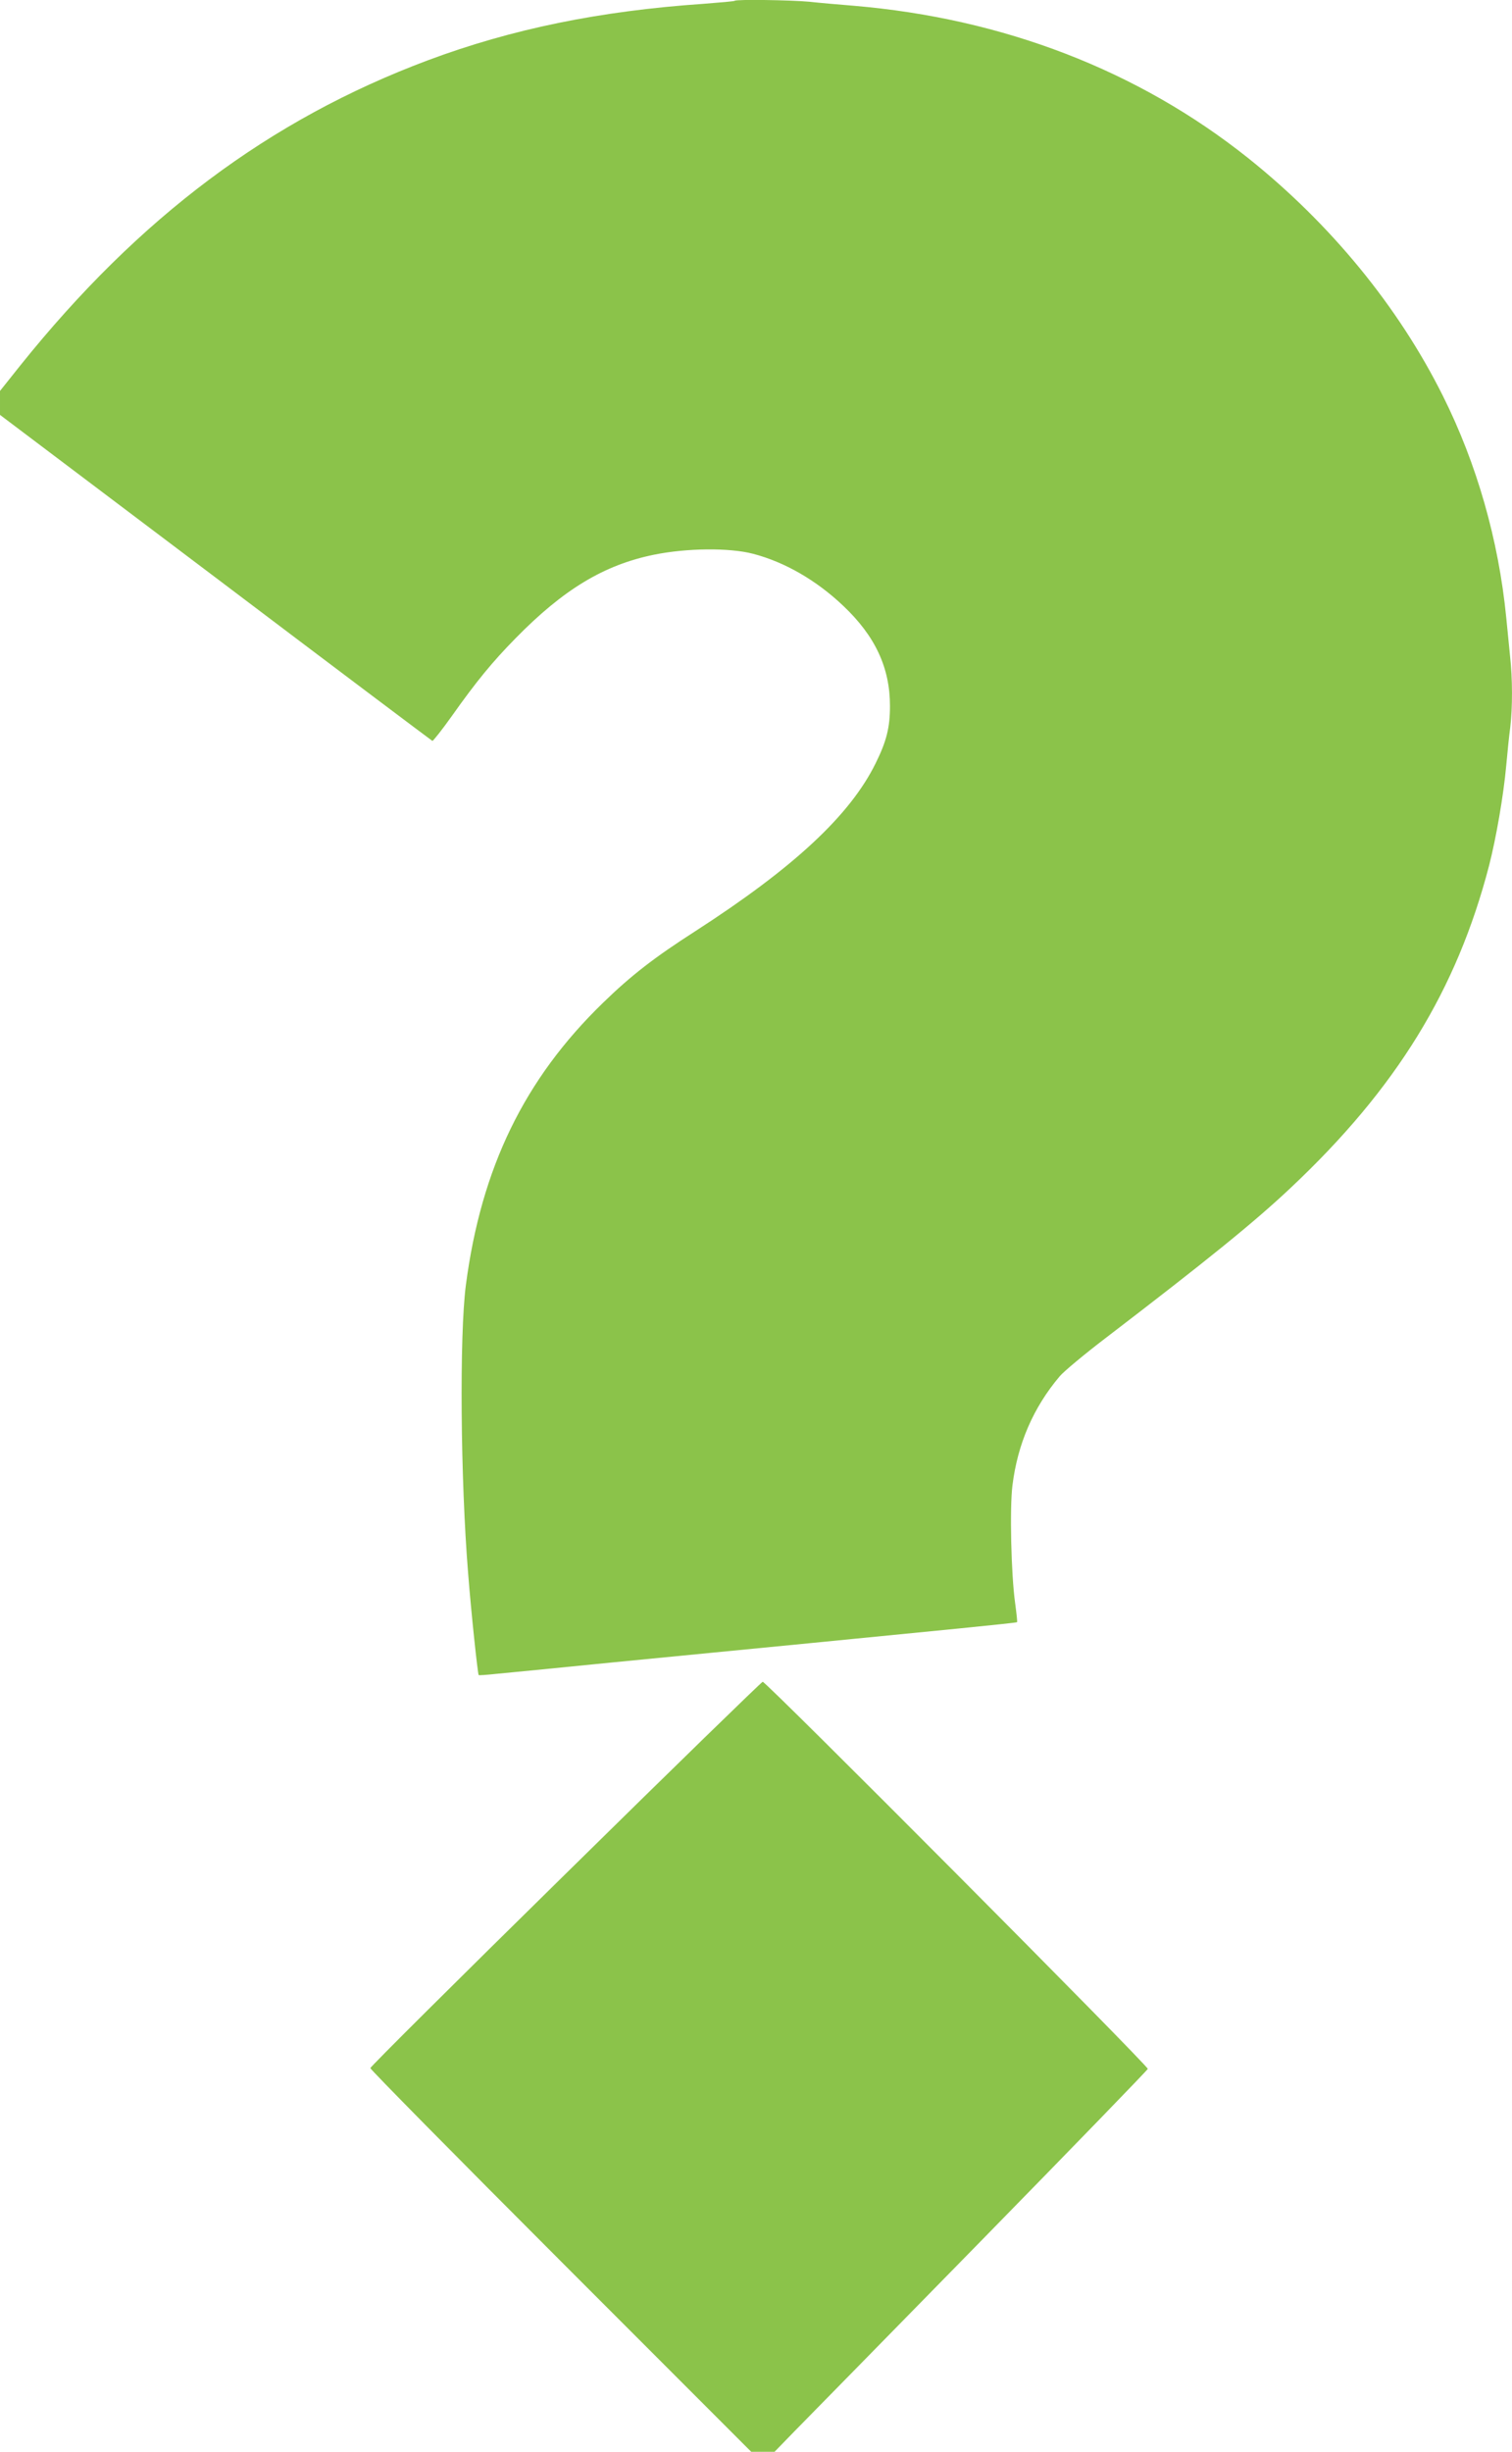
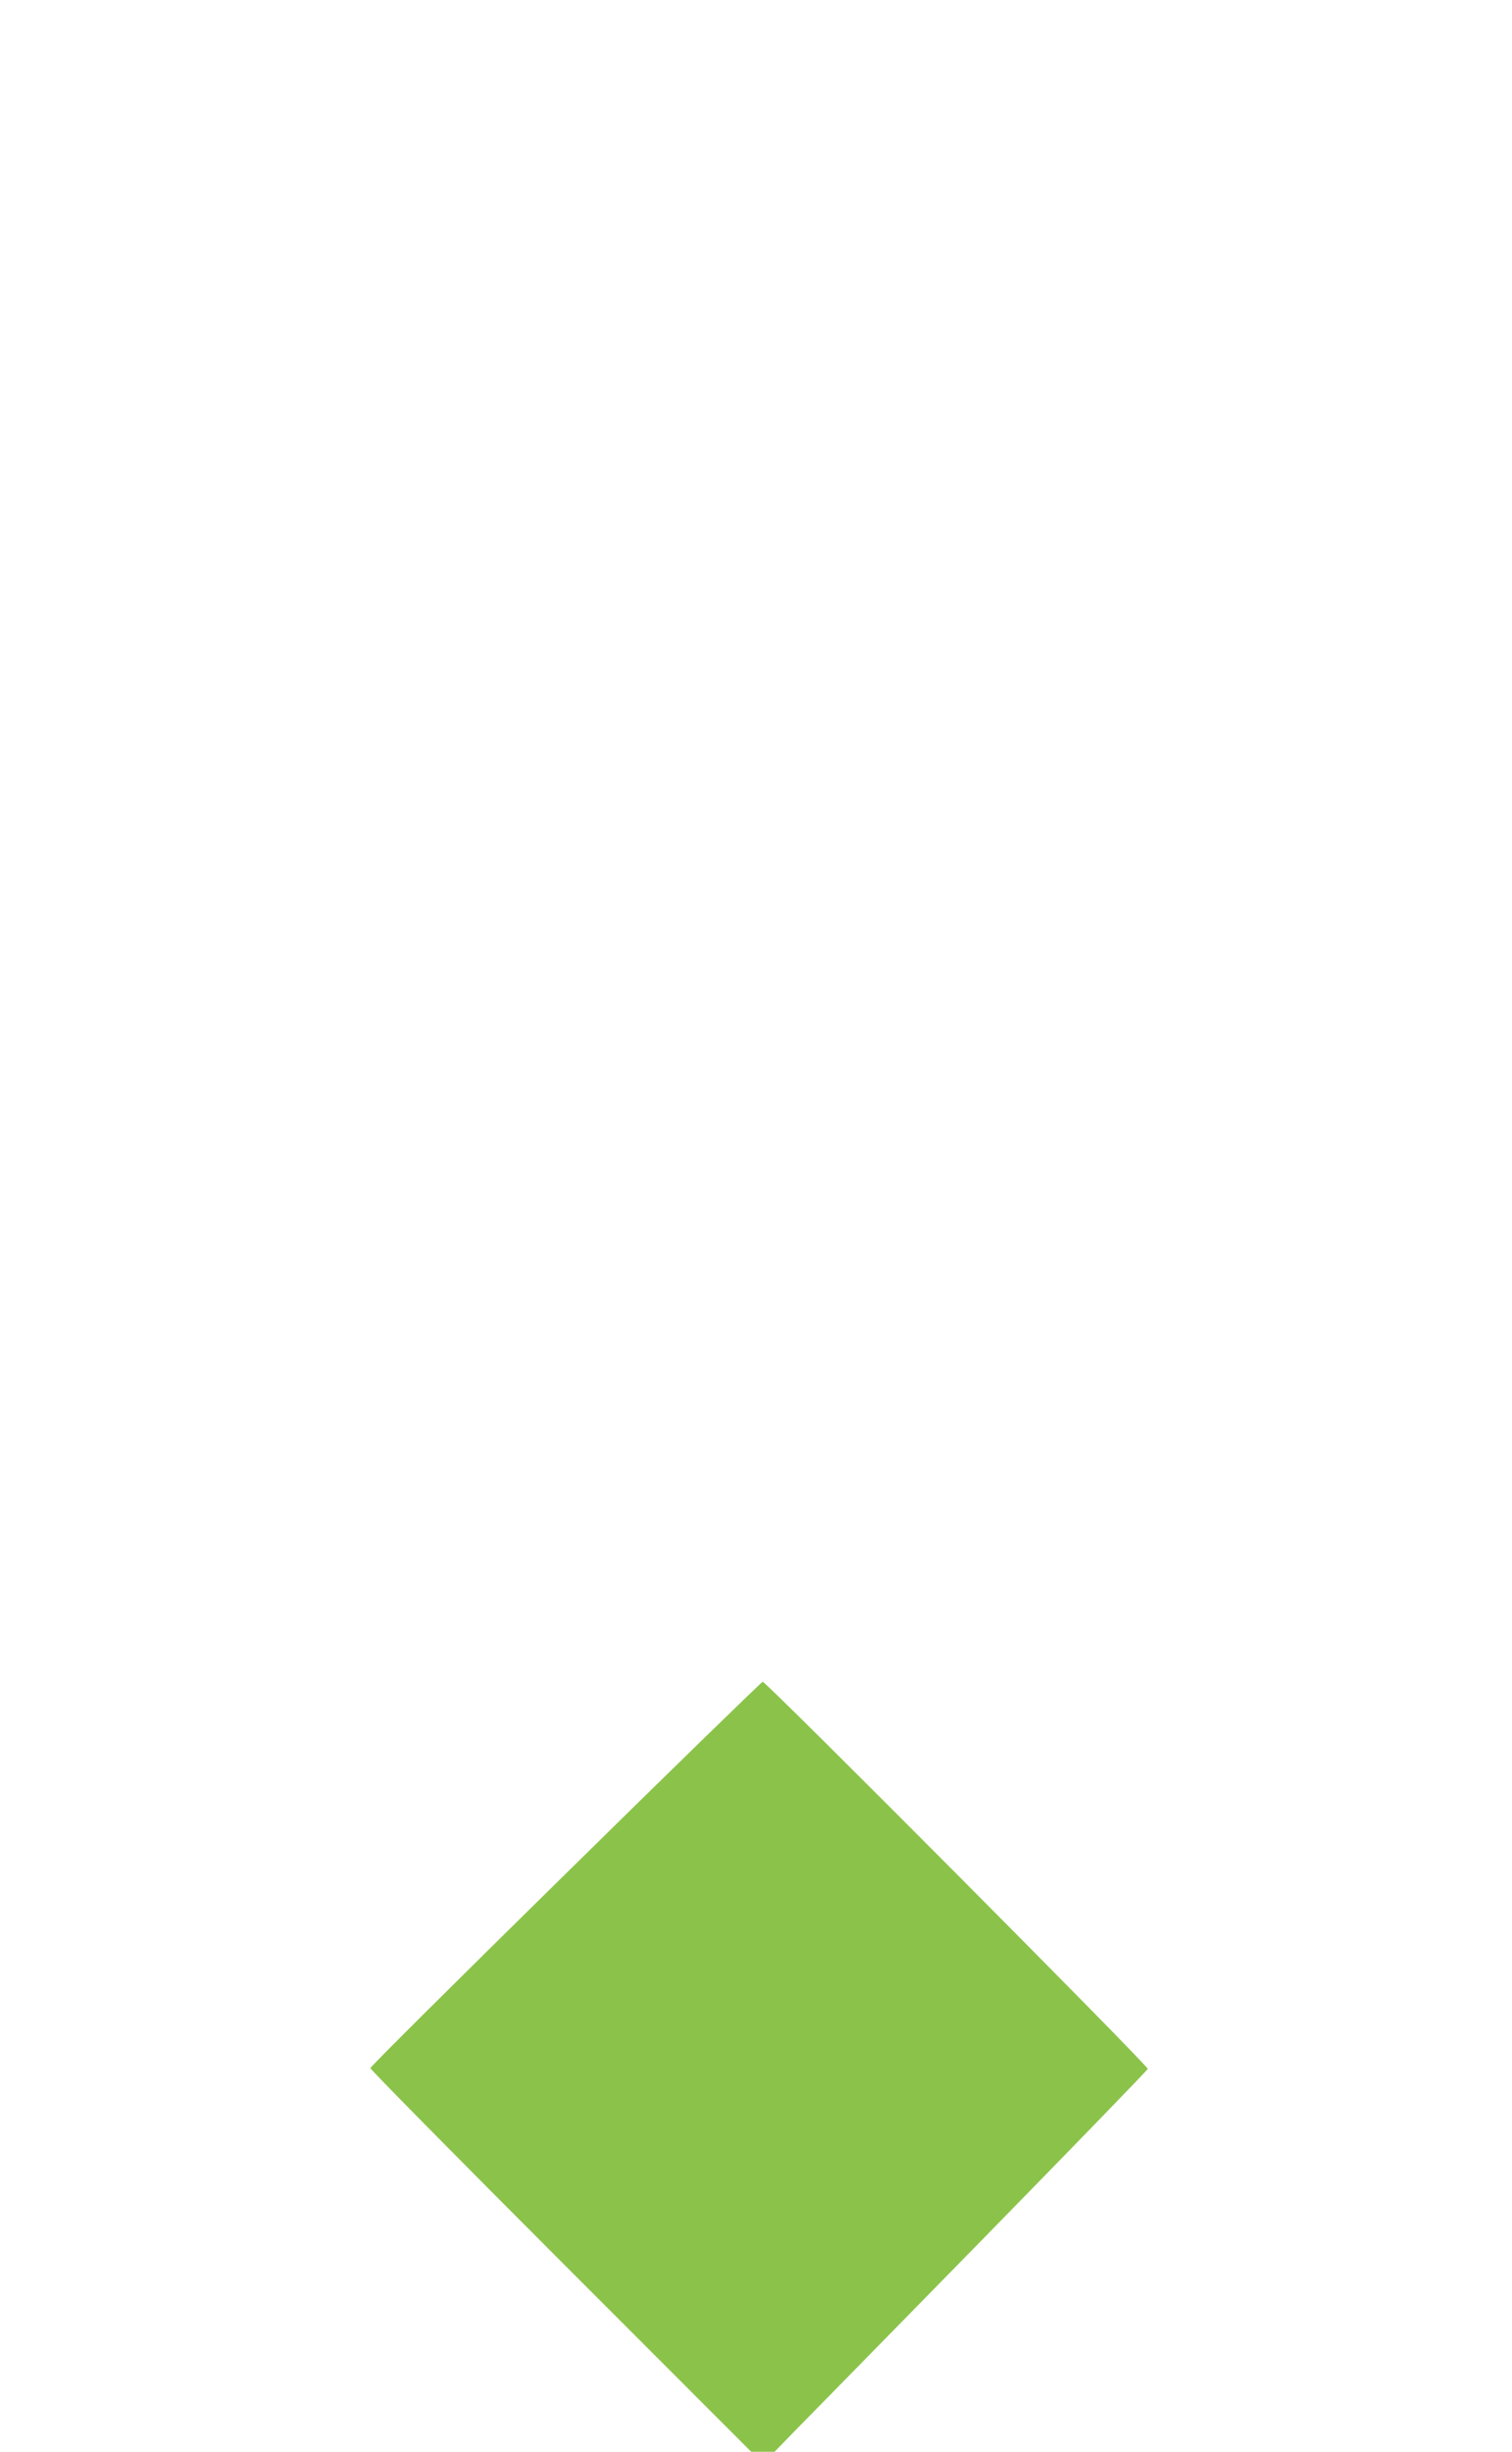
<svg xmlns="http://www.w3.org/2000/svg" version="1.0" width="790pt" height="1280pt" viewBox="0 0 790 1280" preserveAspectRatio="xMidYMid meet">
  <g transform="translate(0,1280) scale(0.1,-0.1)" fill="#8bc34a" stroke="none">
-     <path d="M3839 12796 c-2 -3 -76 -9 -164 -16 -540 -37 -1001 -131 -1440 -295 -826 -309 -1508 -819 -2129 -1593 l-106 -133 0 -62 0 -63 1126 -849 c619 -468 1129 -851 1133 -853 4 -1 50 57 102 130 128 181 213 284 333 406 250 255 462 383 723 436 172 35 394 37 517 5 166 -43 332 -139 472 -272 167 -158 244 -323 244 -523 0 -112 -18 -184 -75 -299 -134 -272 -428 -545 -943 -877 -212 -136 -334 -230 -481 -373 -412 -399 -637 -863 -717 -1475 -34 -262 -28 -1016 12 -1505 16 -206 50 -524 55 -530 2 -2 42 1 89 6 47 4 317 31 600 59 689 67 1469 143 1828 179 161 16 294 30 296 32 2 2 -3 47 -10 99 -21 149 -29 498 -14 616 27 216 109 406 247 569 21 25 130 116 243 202 532 407 774 603 964 782 552 519 867 1032 1036 1681 37 144 76 368 90 525 6 66 15 156 21 199 12 102 12 253 -1 369 -5 51 -14 142 -20 202 -40 406 -154 804 -331 1158 -233 467 -587 898 -1018 1242 -575 458 -1280 729 -2061 795 -74 6 -179 15 -233 21 -98 9 -380 13 -388 5z" />
    <path d="M2955 3017 c-561 -551 -1020 -1007 -1020 -1014 0 -7 448 -461 995 -1008 l995 -995 61 0 61 0 105 108 c58 59 496 505 973 992 477 487 869 891 872 899 6 13 -1993 2021 -2012 2021 -5 0 -469 -451 -1030 -1003z" />
  </g>
</svg>